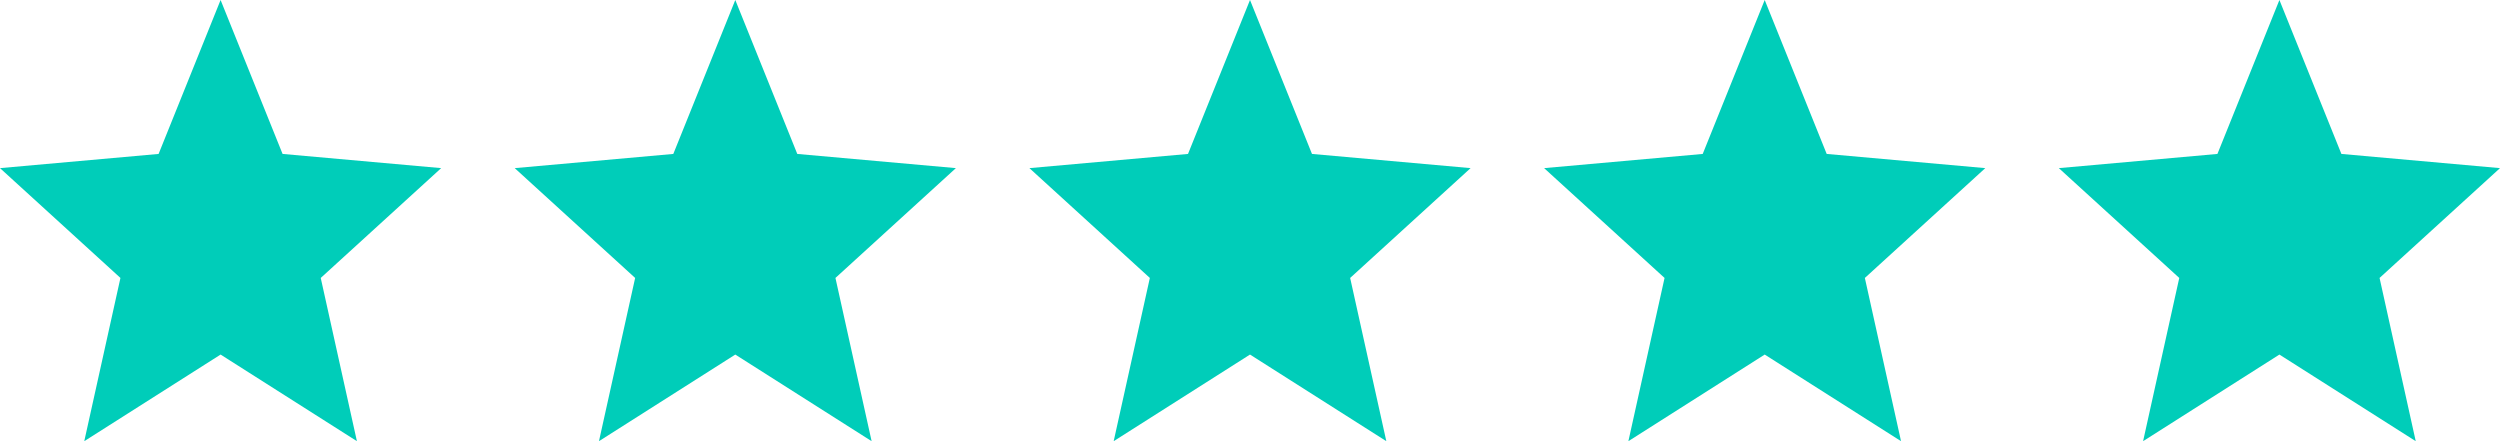
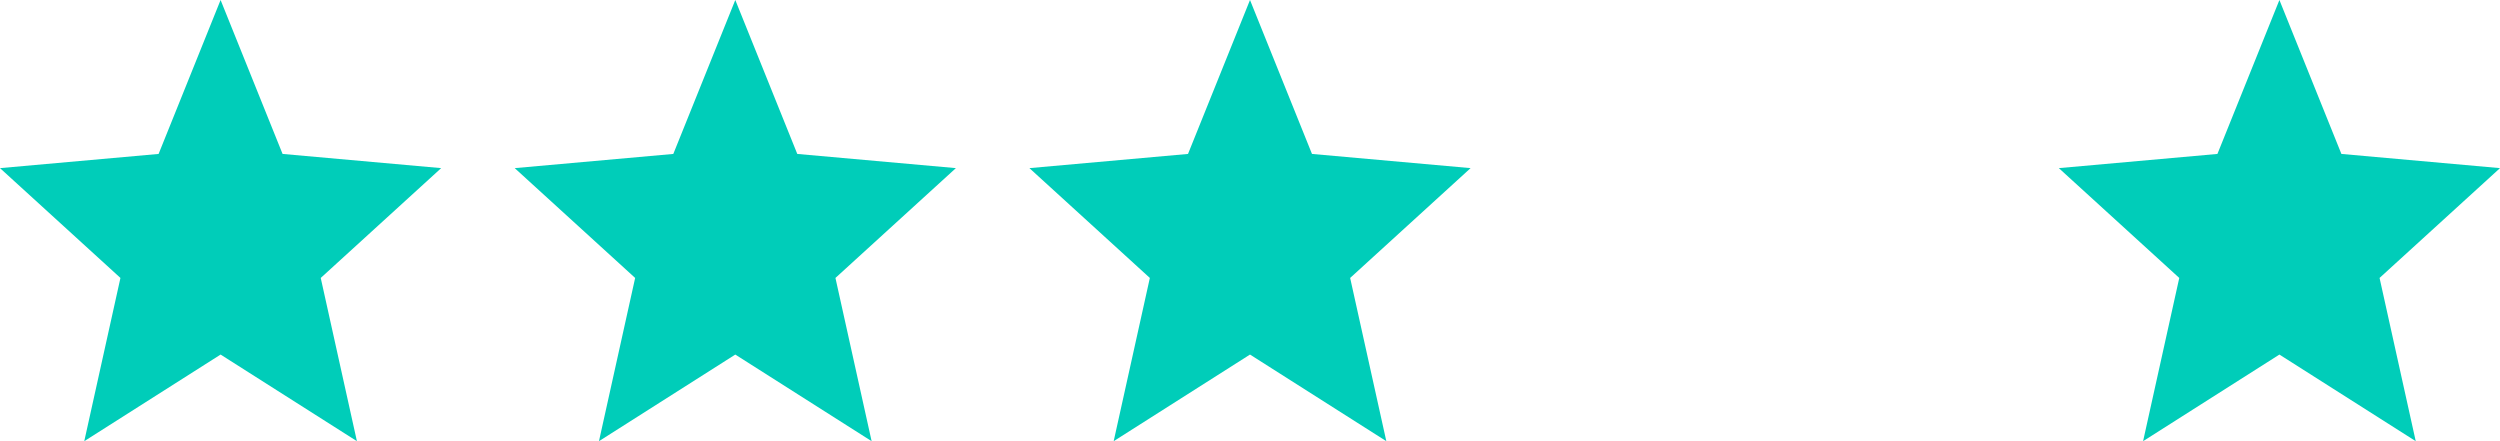
<svg xmlns="http://www.w3.org/2000/svg" width="68" height="12" viewBox="0 0 68 12">
  <g fill="none" fill-rule="evenodd" transform="translate(-1 -1)">
    <polygon points="0 0 14 0 14 14 0 14" />
    <polygon fill="#00CDB9" points="7 10.644 10.708 13 9.724 8.56 13 5.573 8.686 5.187 7 1 5.314 5.187 1 5.573 4.276 8.56 3.292 13" />
    <g transform="translate(28)">
      <polygon points="0 0 14 0 14 14 0 14" />
      <polygon fill="#00CDB9" points="7 10.644 10.708 13 9.724 8.56 13 5.573 8.686 5.187 7 1 5.314 5.187 1 5.573 4.276 8.56 3.292 13" />
    </g>
    <g transform="translate(14)">
      <polygon points="0 0 14 0 14 14 0 14" />
      <polygon fill="#00CDB9" points="7 10.644 10.708 13 9.724 8.56 13 5.573 8.686 5.187 7 1 5.314 5.187 1 5.573 4.276 8.56 3.292 13" />
    </g>
    <g transform="translate(42)">
-       <polygon points="0 0 14 0 14 14 0 14" />
-       <polygon fill="#00CDB9" points="7 10.644 10.708 13 9.724 8.56 13 5.573 8.686 5.187 7 1 5.314 5.187 1 5.573 4.276 8.56 3.292 13" />
-     </g>
+       </g>
    <g transform="translate(56)">
-       <polygon points="0 0 14 0 14 14 0 14" />
      <polygon fill="#00CDB9" points="7 10.644 10.708 13 9.724 8.56 13 5.573 8.686 5.187 7 1 5.314 5.187 1 5.573 4.276 8.56 3.292 13" />
    </g>
  </g>
</svg>